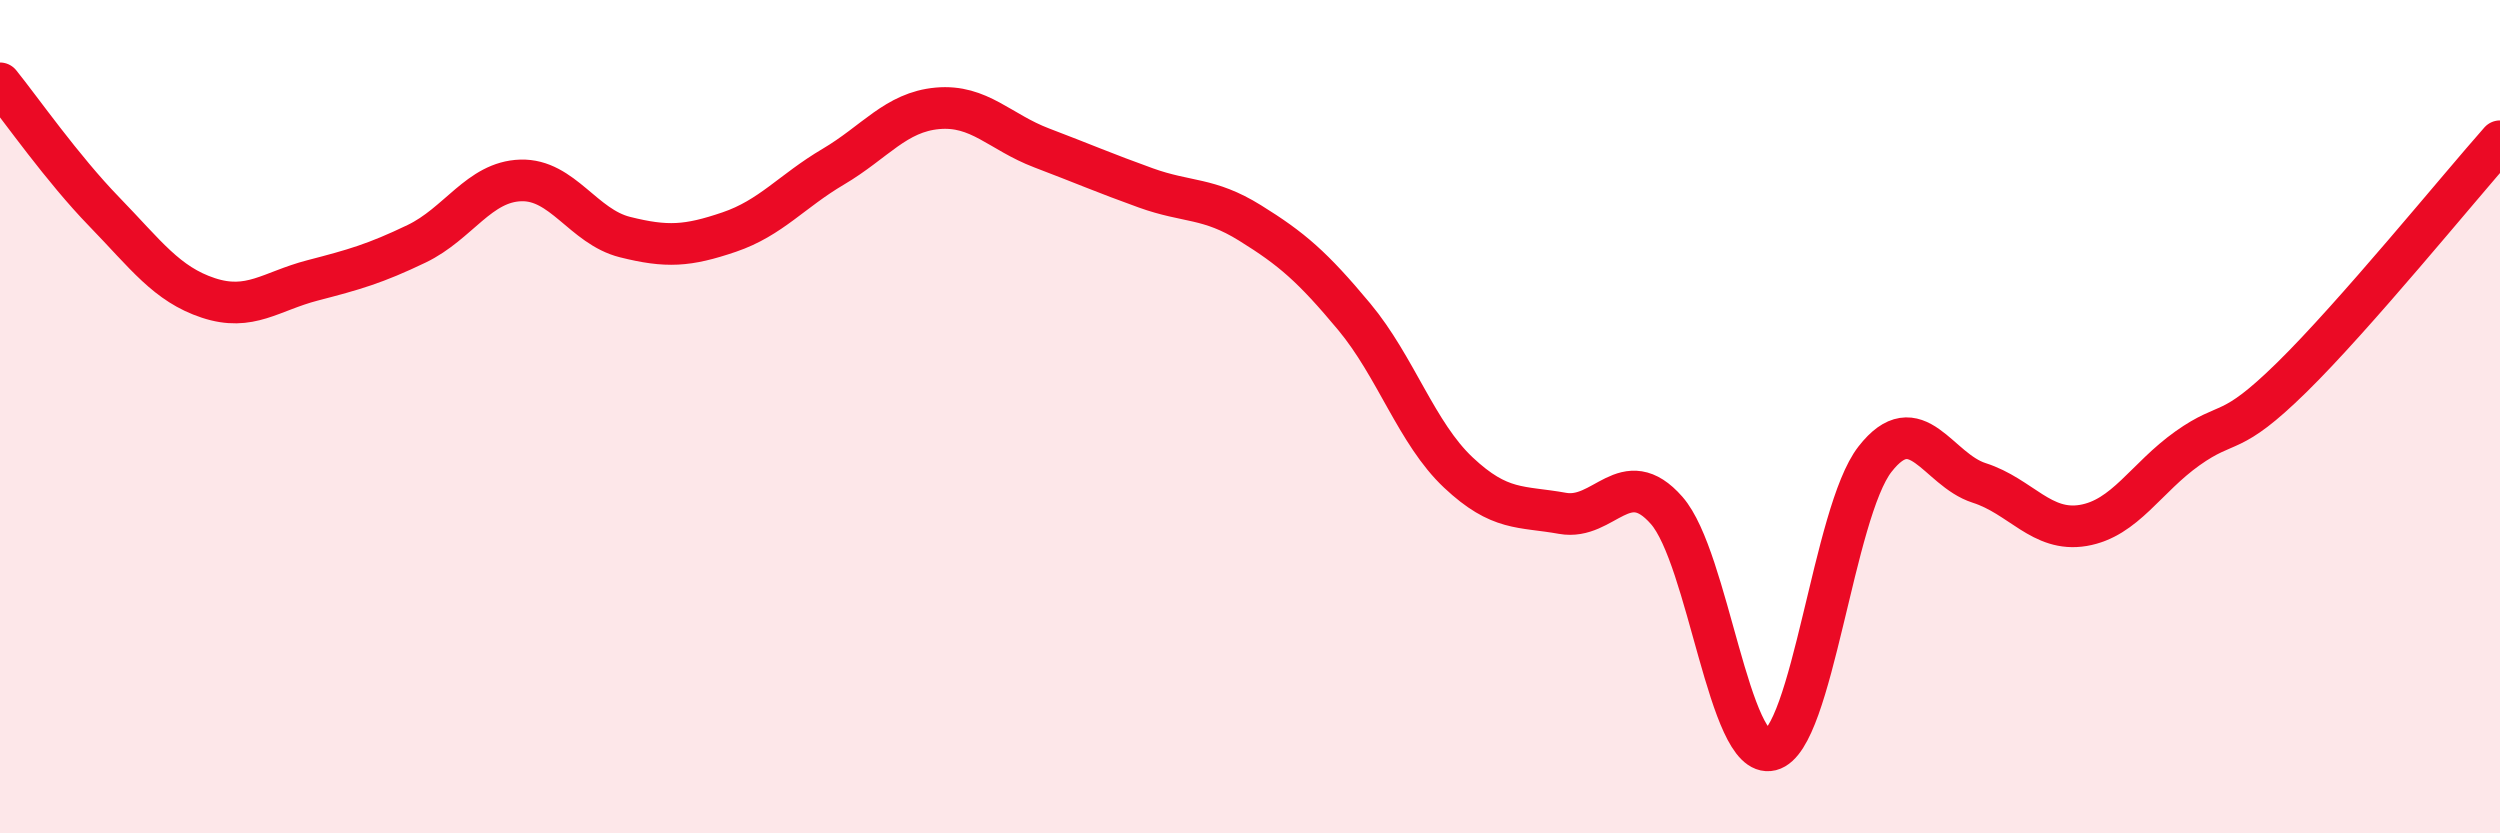
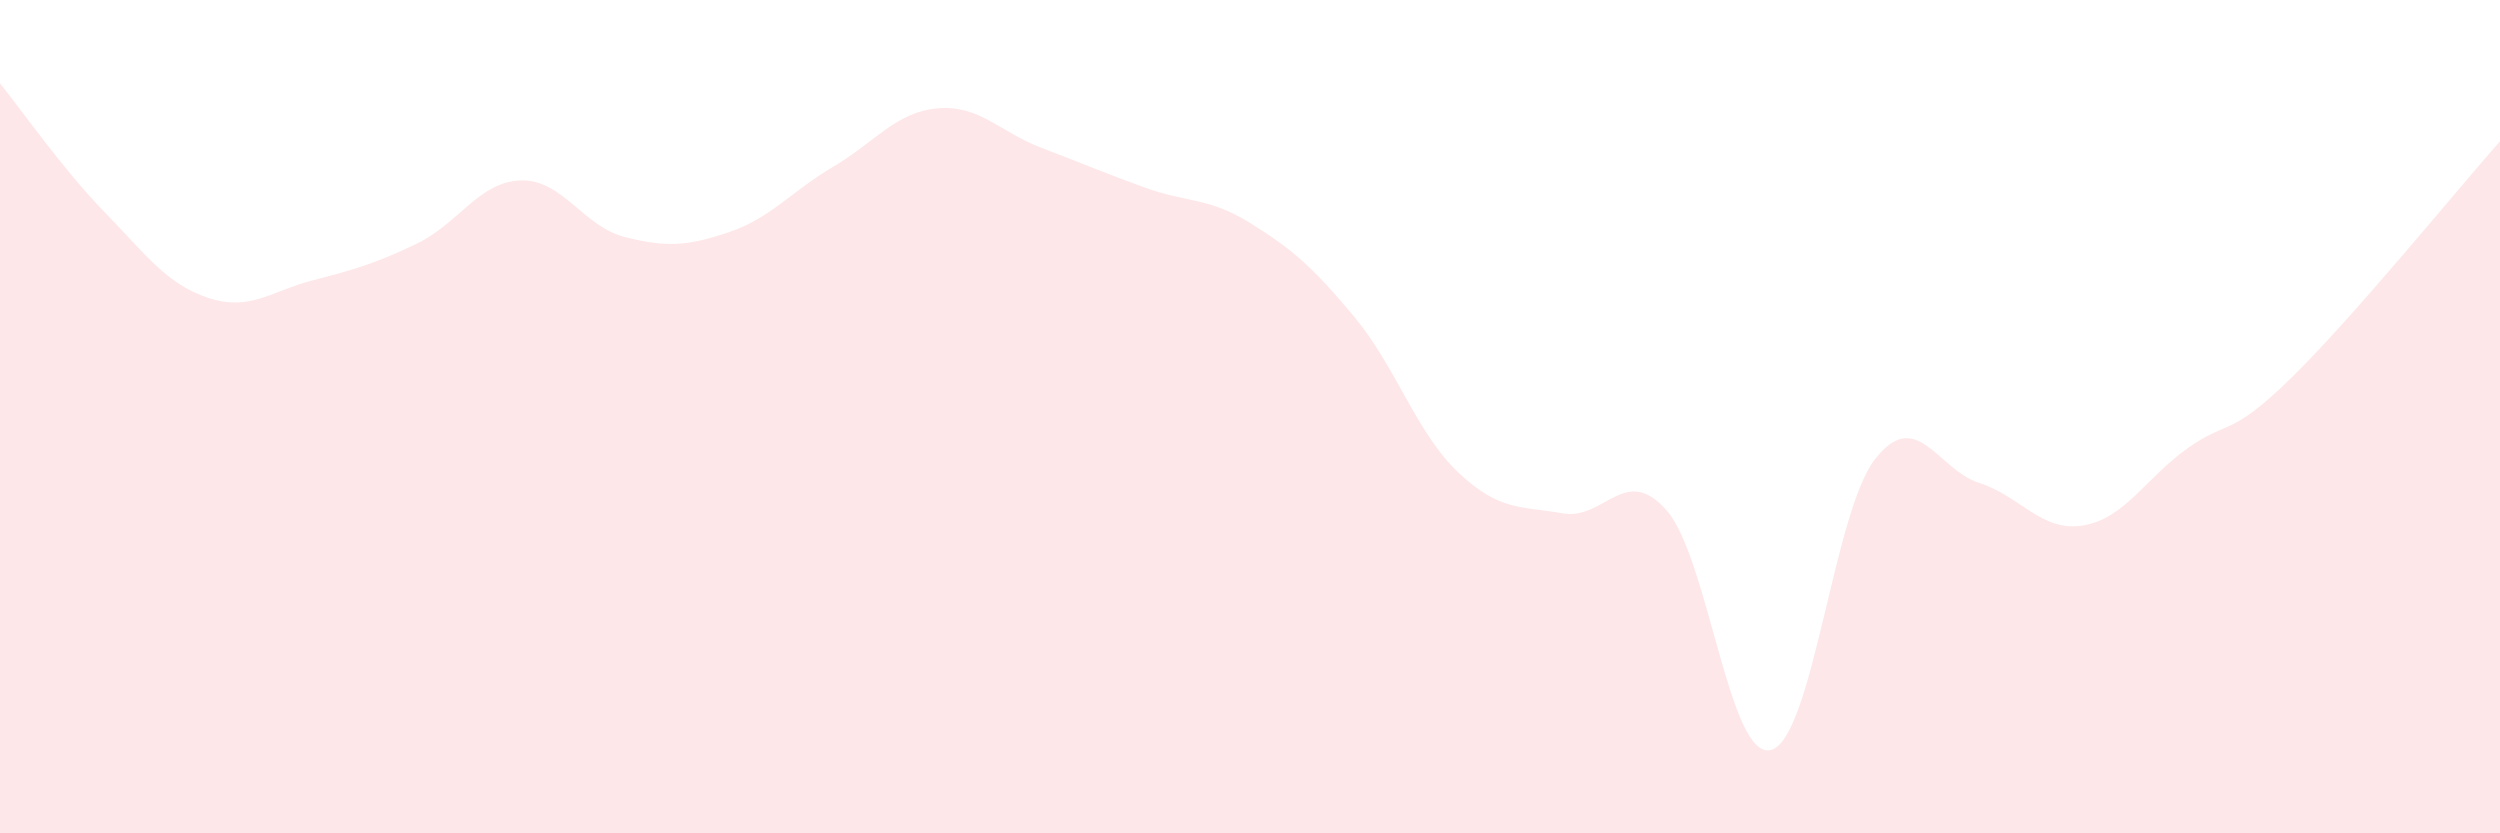
<svg xmlns="http://www.w3.org/2000/svg" width="60" height="20" viewBox="0 0 60 20">
  <path d="M 0,2 C 0.5,2.62 1.5,4.05 2.5,5.08 C 3.5,6.11 4,6.82 5,7.15 C 6,7.48 6.5,6.99 7.5,6.73 C 8.5,6.47 9,6.33 10,5.85 C 11,5.37 11.5,4.36 12.5,4.33 C 13.5,4.3 14,5.44 15,5.69 C 16,5.94 16.5,5.91 17.5,5.57 C 18.5,5.23 19,4.59 20,4 C 21,3.41 21.5,2.69 22.5,2.6 C 23.5,2.51 24,3.17 25,3.55 C 26,3.93 26.5,4.15 27.5,4.51 C 28.5,4.87 29,4.73 30,5.35 C 31,5.97 31.5,6.4 32.5,7.6 C 33.5,8.8 34,10.4 35,11.34 C 36,12.28 36.5,12.14 37.5,12.32 C 38.5,12.5 39,11.11 40,12.25 C 41,13.39 41.5,18.25 42.5,18 C 43.5,17.75 44,12.3 45,11.02 C 46,9.74 46.5,11.27 47.5,11.59 C 48.5,11.91 49,12.78 50,12.61 C 51,12.44 51.5,11.47 52.5,10.76 C 53.5,10.05 53.5,10.53 55,9.06 C 56.5,7.59 59,4.52 60,3.39L60 20L0 20Z" fill="#EB0A25" opacity="0.1" stroke-linecap="round" stroke-linejoin="round" />
-   <path d="M 0,2 C 0.5,2.62 1.5,4.05 2.5,5.08 C 3.5,6.11 4,6.82 5,7.15 C 6,7.48 6.5,6.99 7.5,6.73 C 8.5,6.47 9,6.33 10,5.85 C 11,5.37 11.5,4.36 12.5,4.33 C 13.5,4.3 14,5.44 15,5.69 C 16,5.94 16.5,5.91 17.5,5.57 C 18.5,5.23 19,4.59 20,4 C 21,3.41 21.5,2.69 22.5,2.6 C 23.5,2.51 24,3.17 25,3.55 C 26,3.93 26.5,4.15 27.5,4.51 C 28.5,4.87 29,4.73 30,5.35 C 31,5.97 31.5,6.4 32.5,7.6 C 33.5,8.8 34,10.4 35,11.34 C 36,12.28 36.5,12.14 37.5,12.32 C 38.5,12.5 39,11.11 40,12.25 C 41,13.39 41.5,18.25 42.5,18 C 43.5,17.75 44,12.3 45,11.02 C 46,9.74 46.5,11.27 47.5,11.59 C 48.5,11.91 49,12.78 50,12.61 C 51,12.44 51.5,11.47 52.5,10.76 C 53.5,10.05 53.5,10.53 55,9.06 C 56.5,7.59 59,4.52 60,3.39" stroke="#EB0A25" stroke-width="1" fill="none" stroke-linecap="round" stroke-linejoin="round" />
</svg>